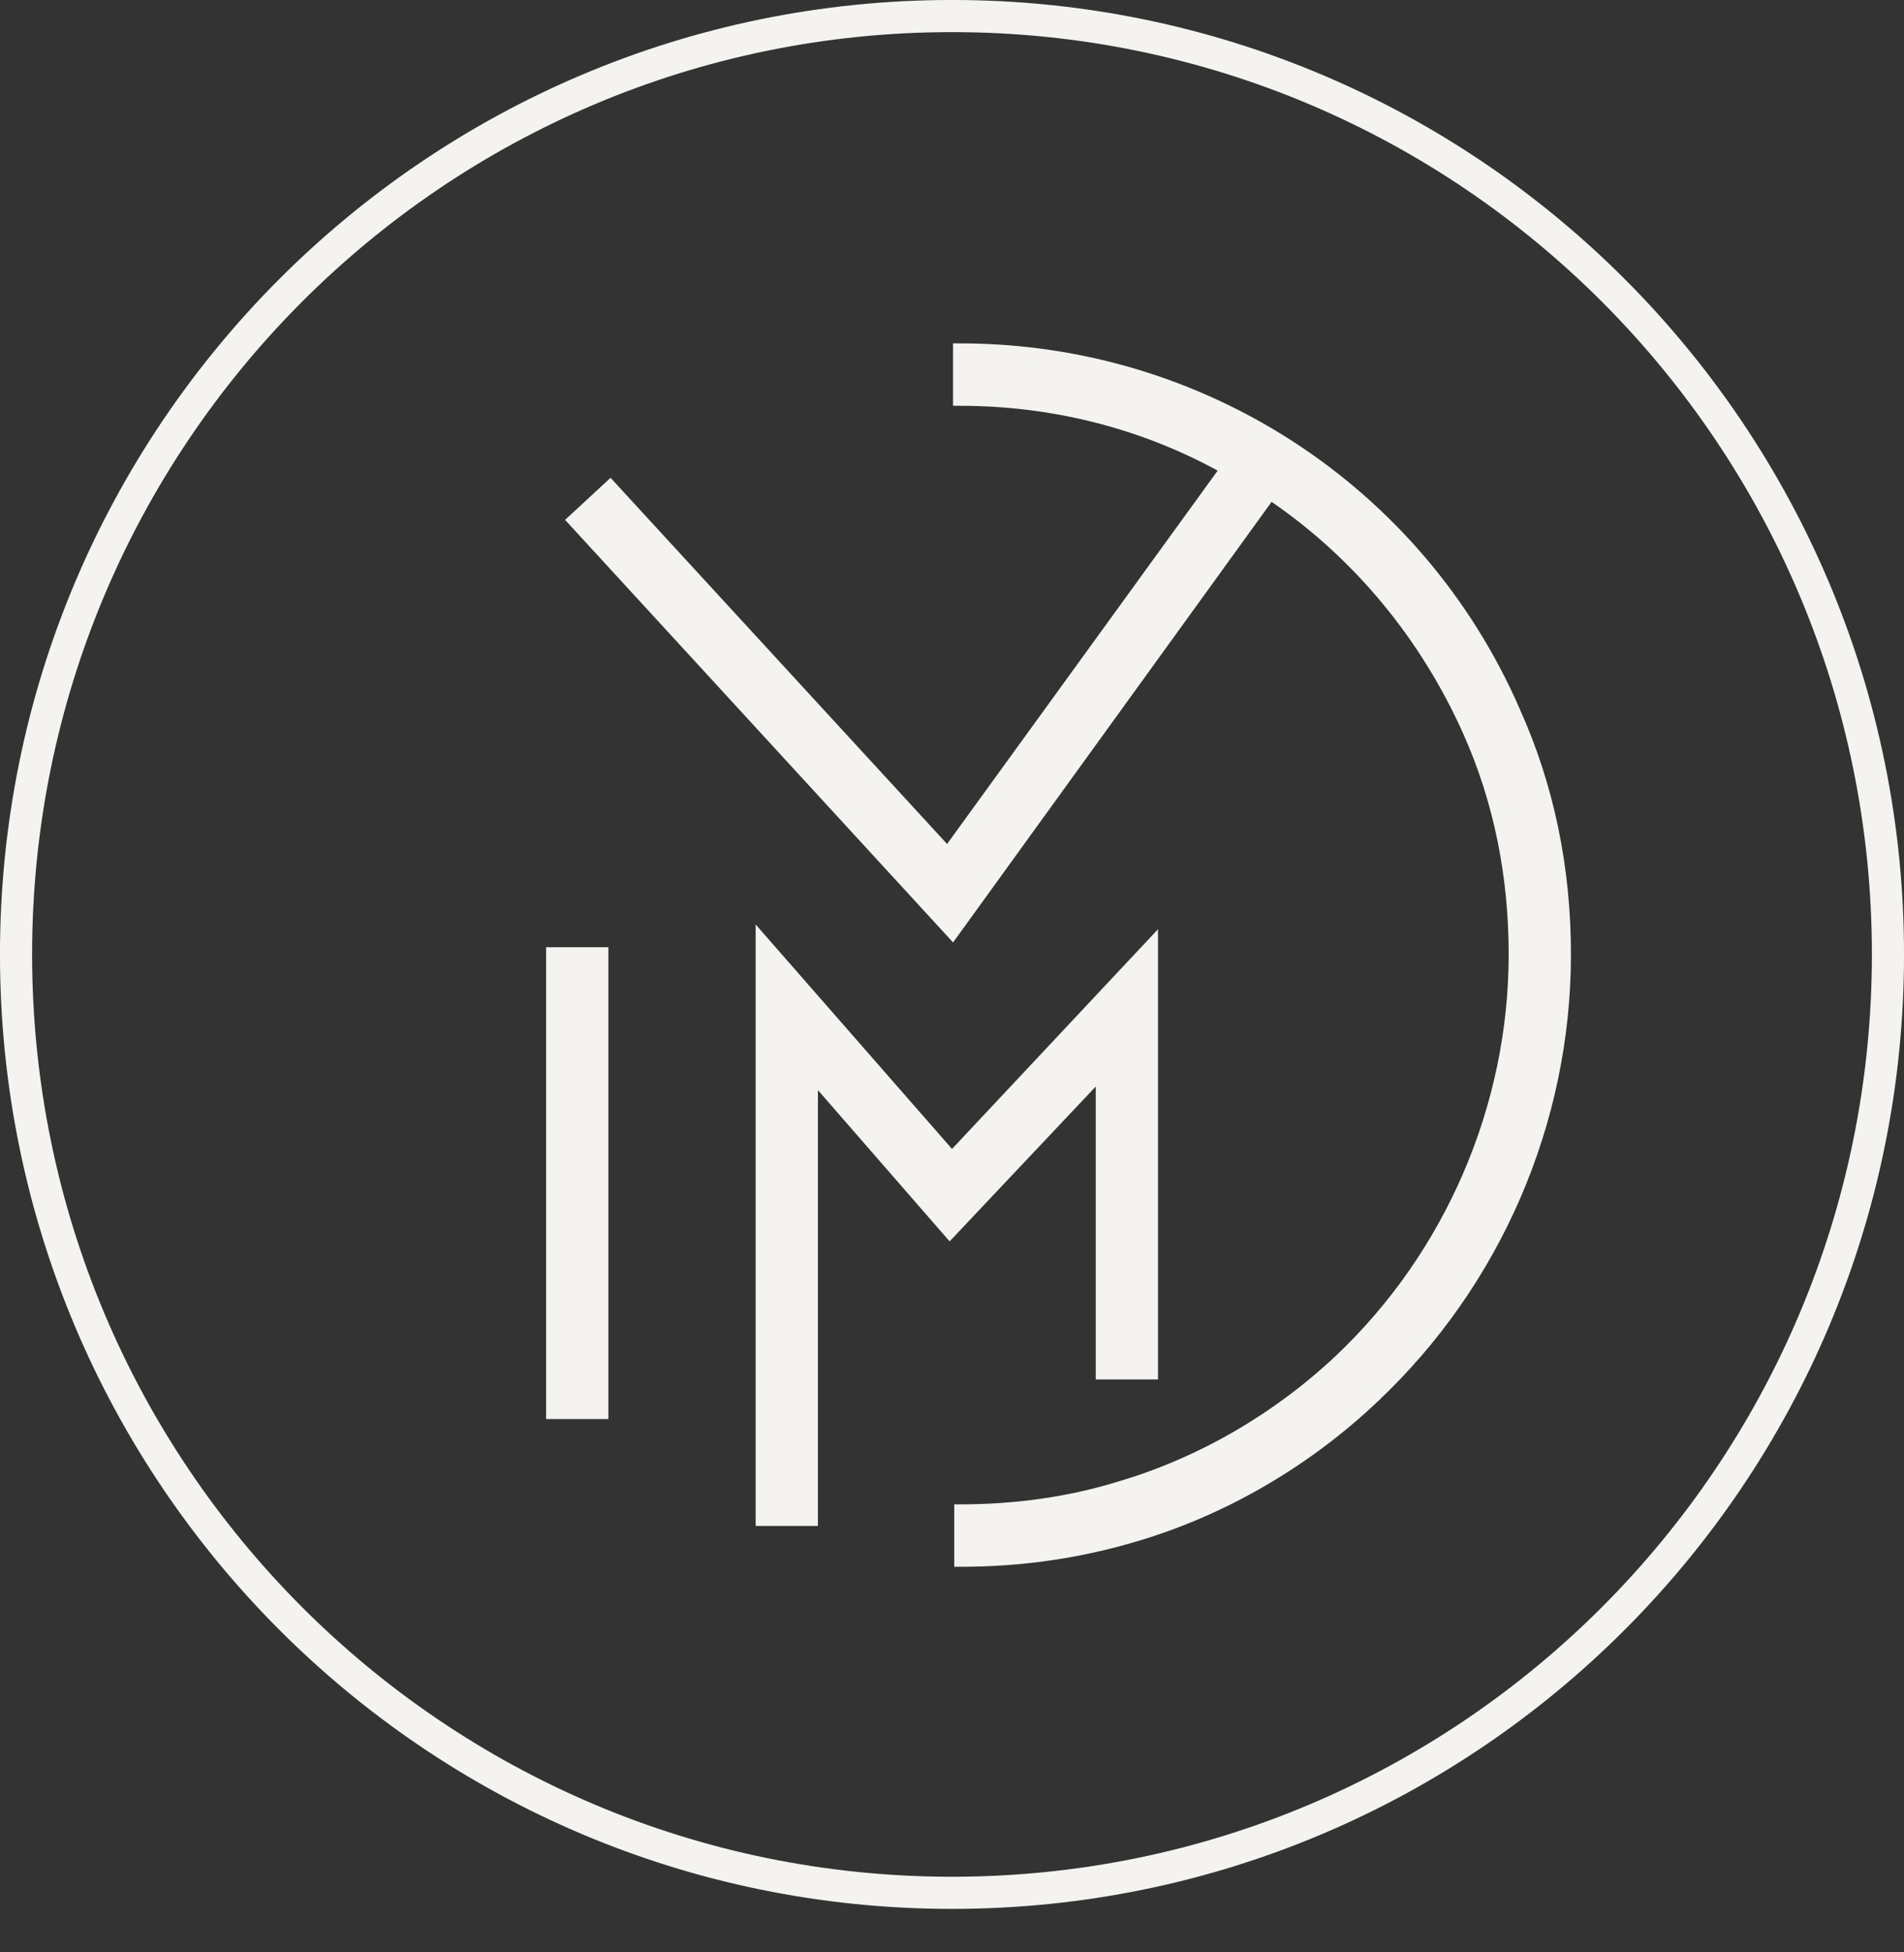
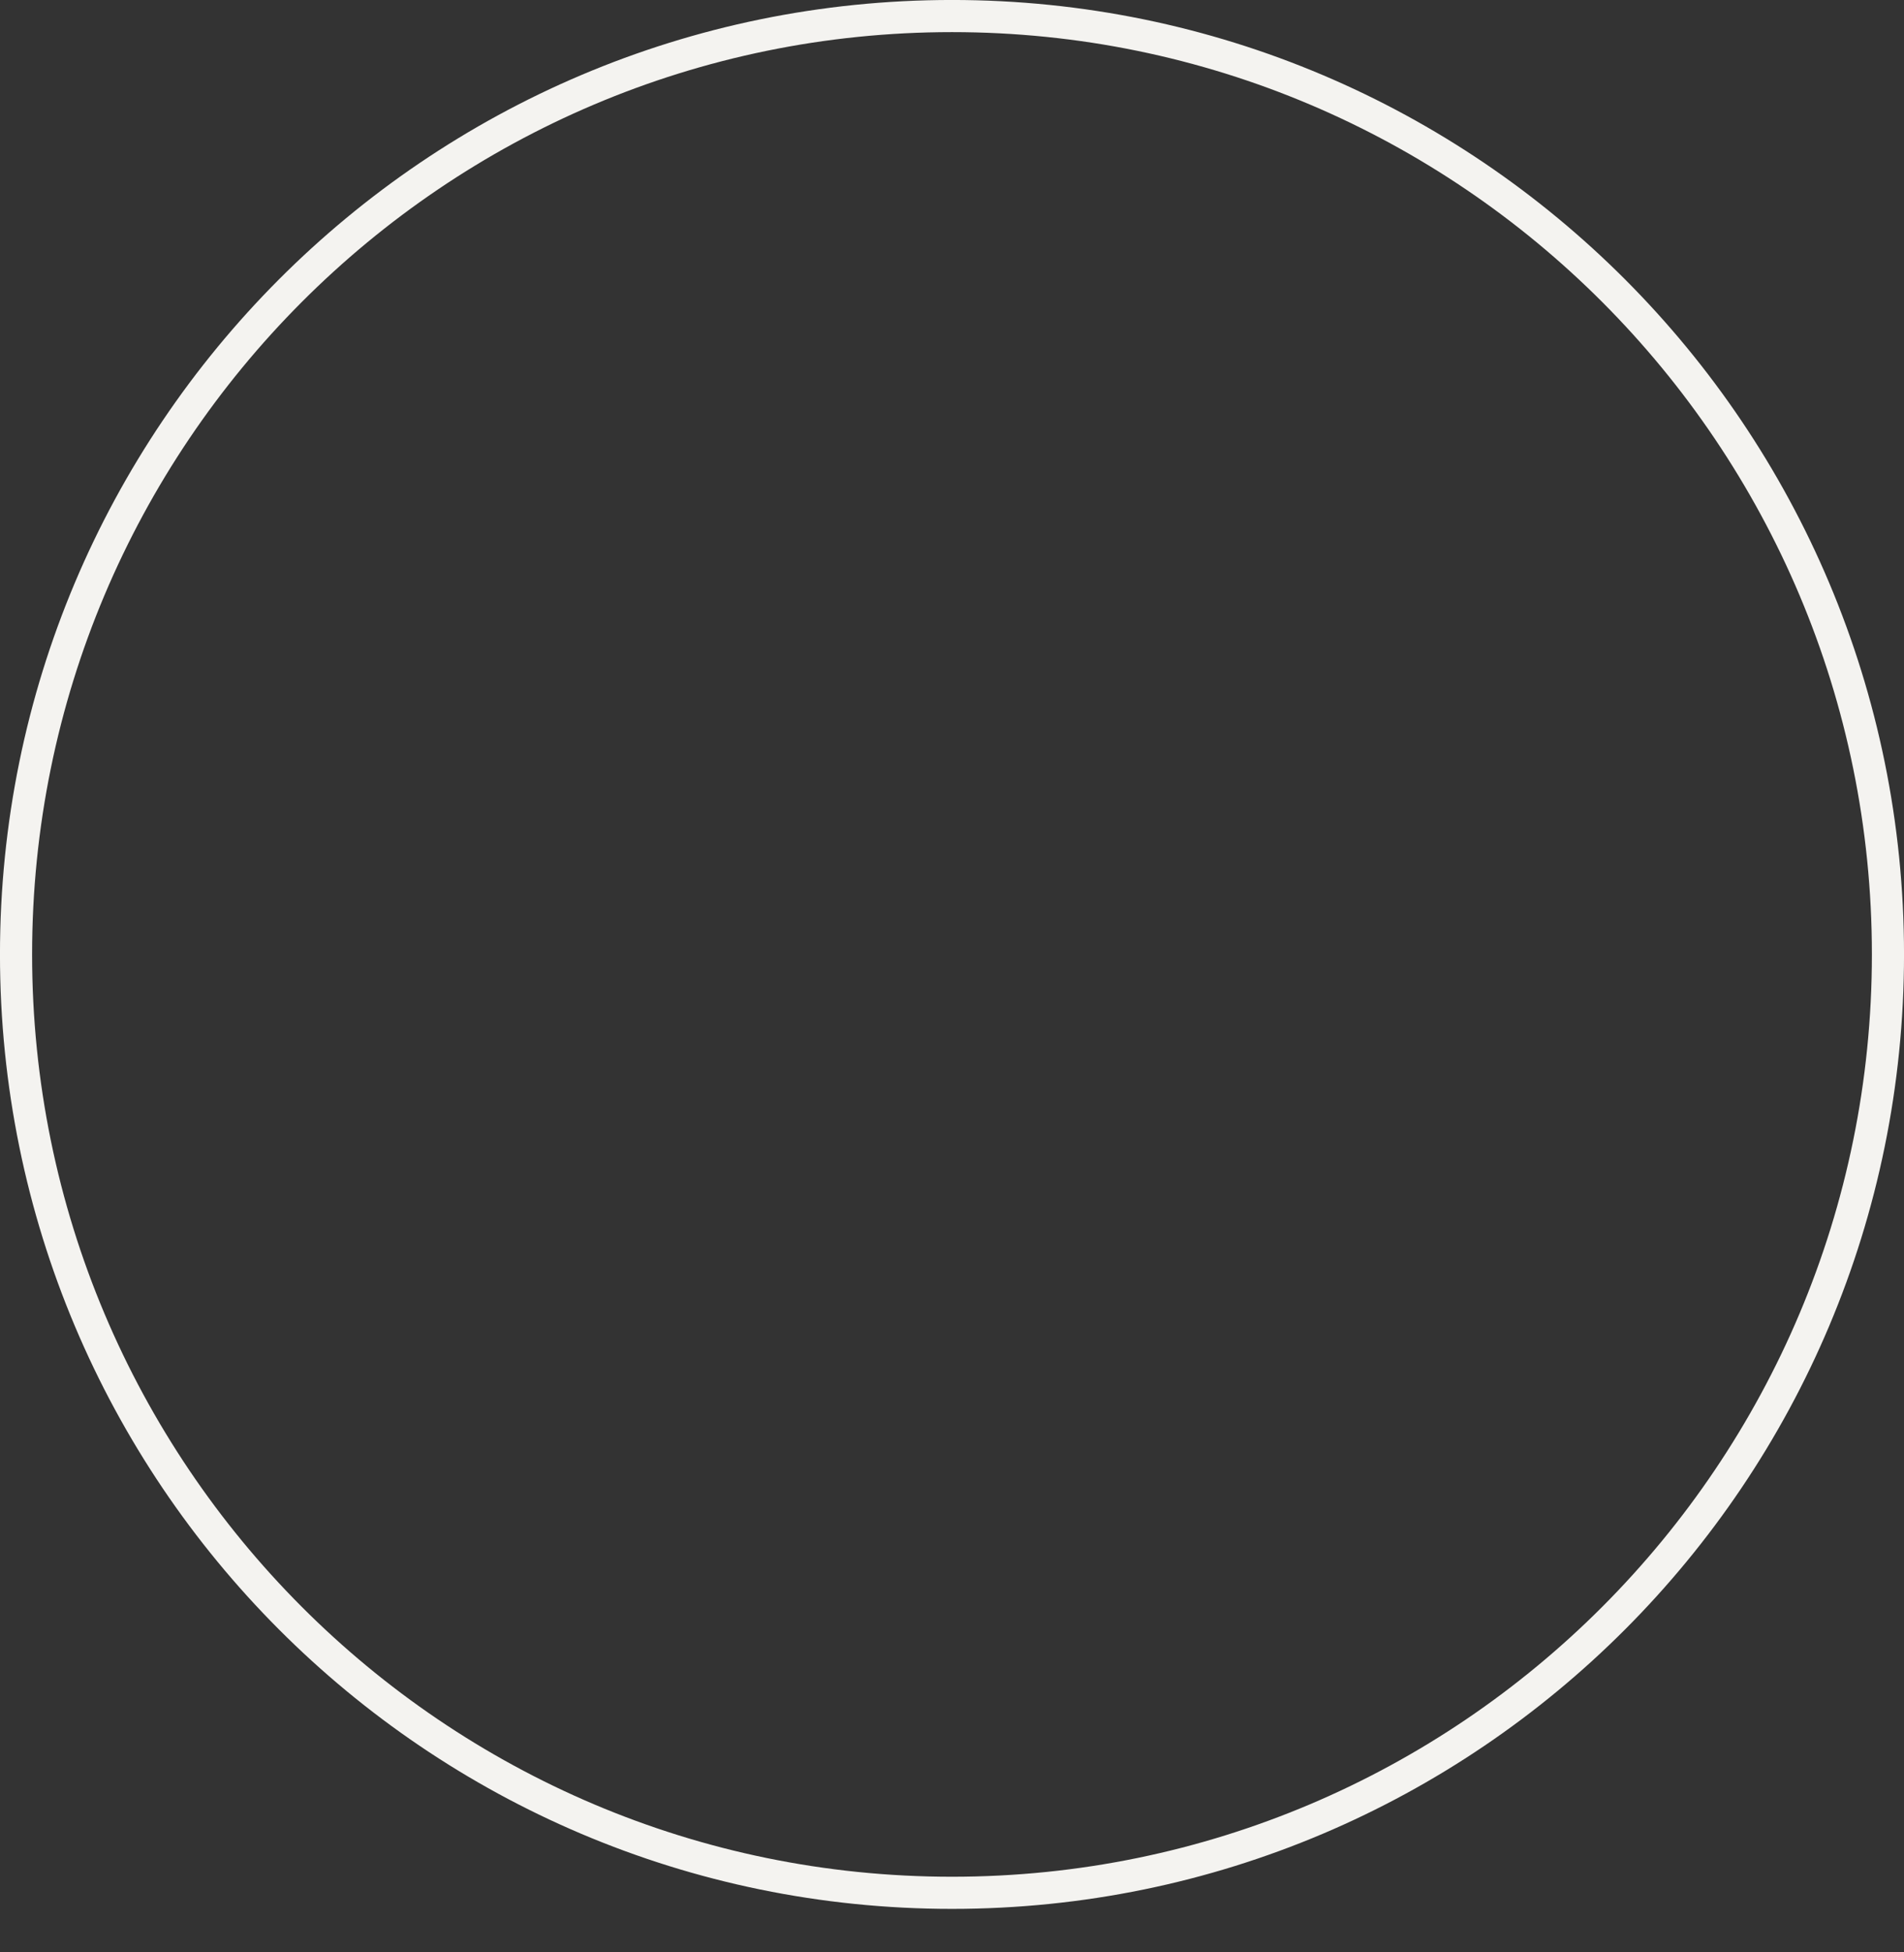
<svg xmlns="http://www.w3.org/2000/svg" width="40" height="41" viewBox="0 0 40 41" fill="none">
  <rect x="0" y="0" width="40" height="41" fill="#333333" stroke="none" />
-   <path d="M31.798 14.929L31.798 14.931C32.52 16.526 32.868 18.246 32.868 20.044C32.868 23.561 31.399 26.929 28.86 29.324L28.86 29.325C27.441 30.672 25.698 31.694 23.833 32.243L23.832 32.243C22.663 32.592 21.443 32.767 20.198 32.767H20.182V31.726H20.198C21.317 31.726 22.462 31.573 23.533 31.241C25.264 30.73 26.867 29.786 28.165 28.562L28.165 28.562C30.481 26.369 31.83 23.258 31.83 20.044C31.83 18.413 31.525 16.831 30.862 15.349L30.862 15.349C29.972 13.361 28.573 11.652 26.79 10.427L26.682 10.353L26.605 10.46L20.01 19.578L12.062 10.925L12.819 10.225L19.797 17.815L19.909 17.937L20.006 17.803L25.691 9.962L25.781 9.838L25.646 9.765C23.965 8.846 22.081 8.387 20.173 8.387H20.157V7.346H20.173C25.227 7.346 29.782 10.314 31.798 14.929Z" fill="#F4F3F0" stroke="#F4F3F0" stroke-width="0.27" />
-   <path d="M19.954 25.868L17.285 22.804L17.048 22.532V22.893V31.91H16.01V19.773L19.899 24.217L19.997 24.329L20.099 24.22L24.193 19.855V28.834H23.155V22.817V22.477L22.922 22.724L19.954 25.868Z" fill="#F4F3F0" stroke="#F4F3F0" stroke-width="0.27" />
-   <path d="M11.608 29.665V20.027H12.646V29.665H11.608Z" fill="#F4F3F0" stroke="#F4F3F0" stroke-width="0.27" />
  <path d="M39.663 20.043C39.663 30.927 30.859 39.749 20 39.749C9.141 39.749 0.337 30.927 0.337 20.043C0.337 9.159 9.141 0.337 20 0.337C30.859 0.337 39.663 9.159 39.663 20.043Z" stroke="#F4F3F0" stroke-width="0.675" />
</svg>